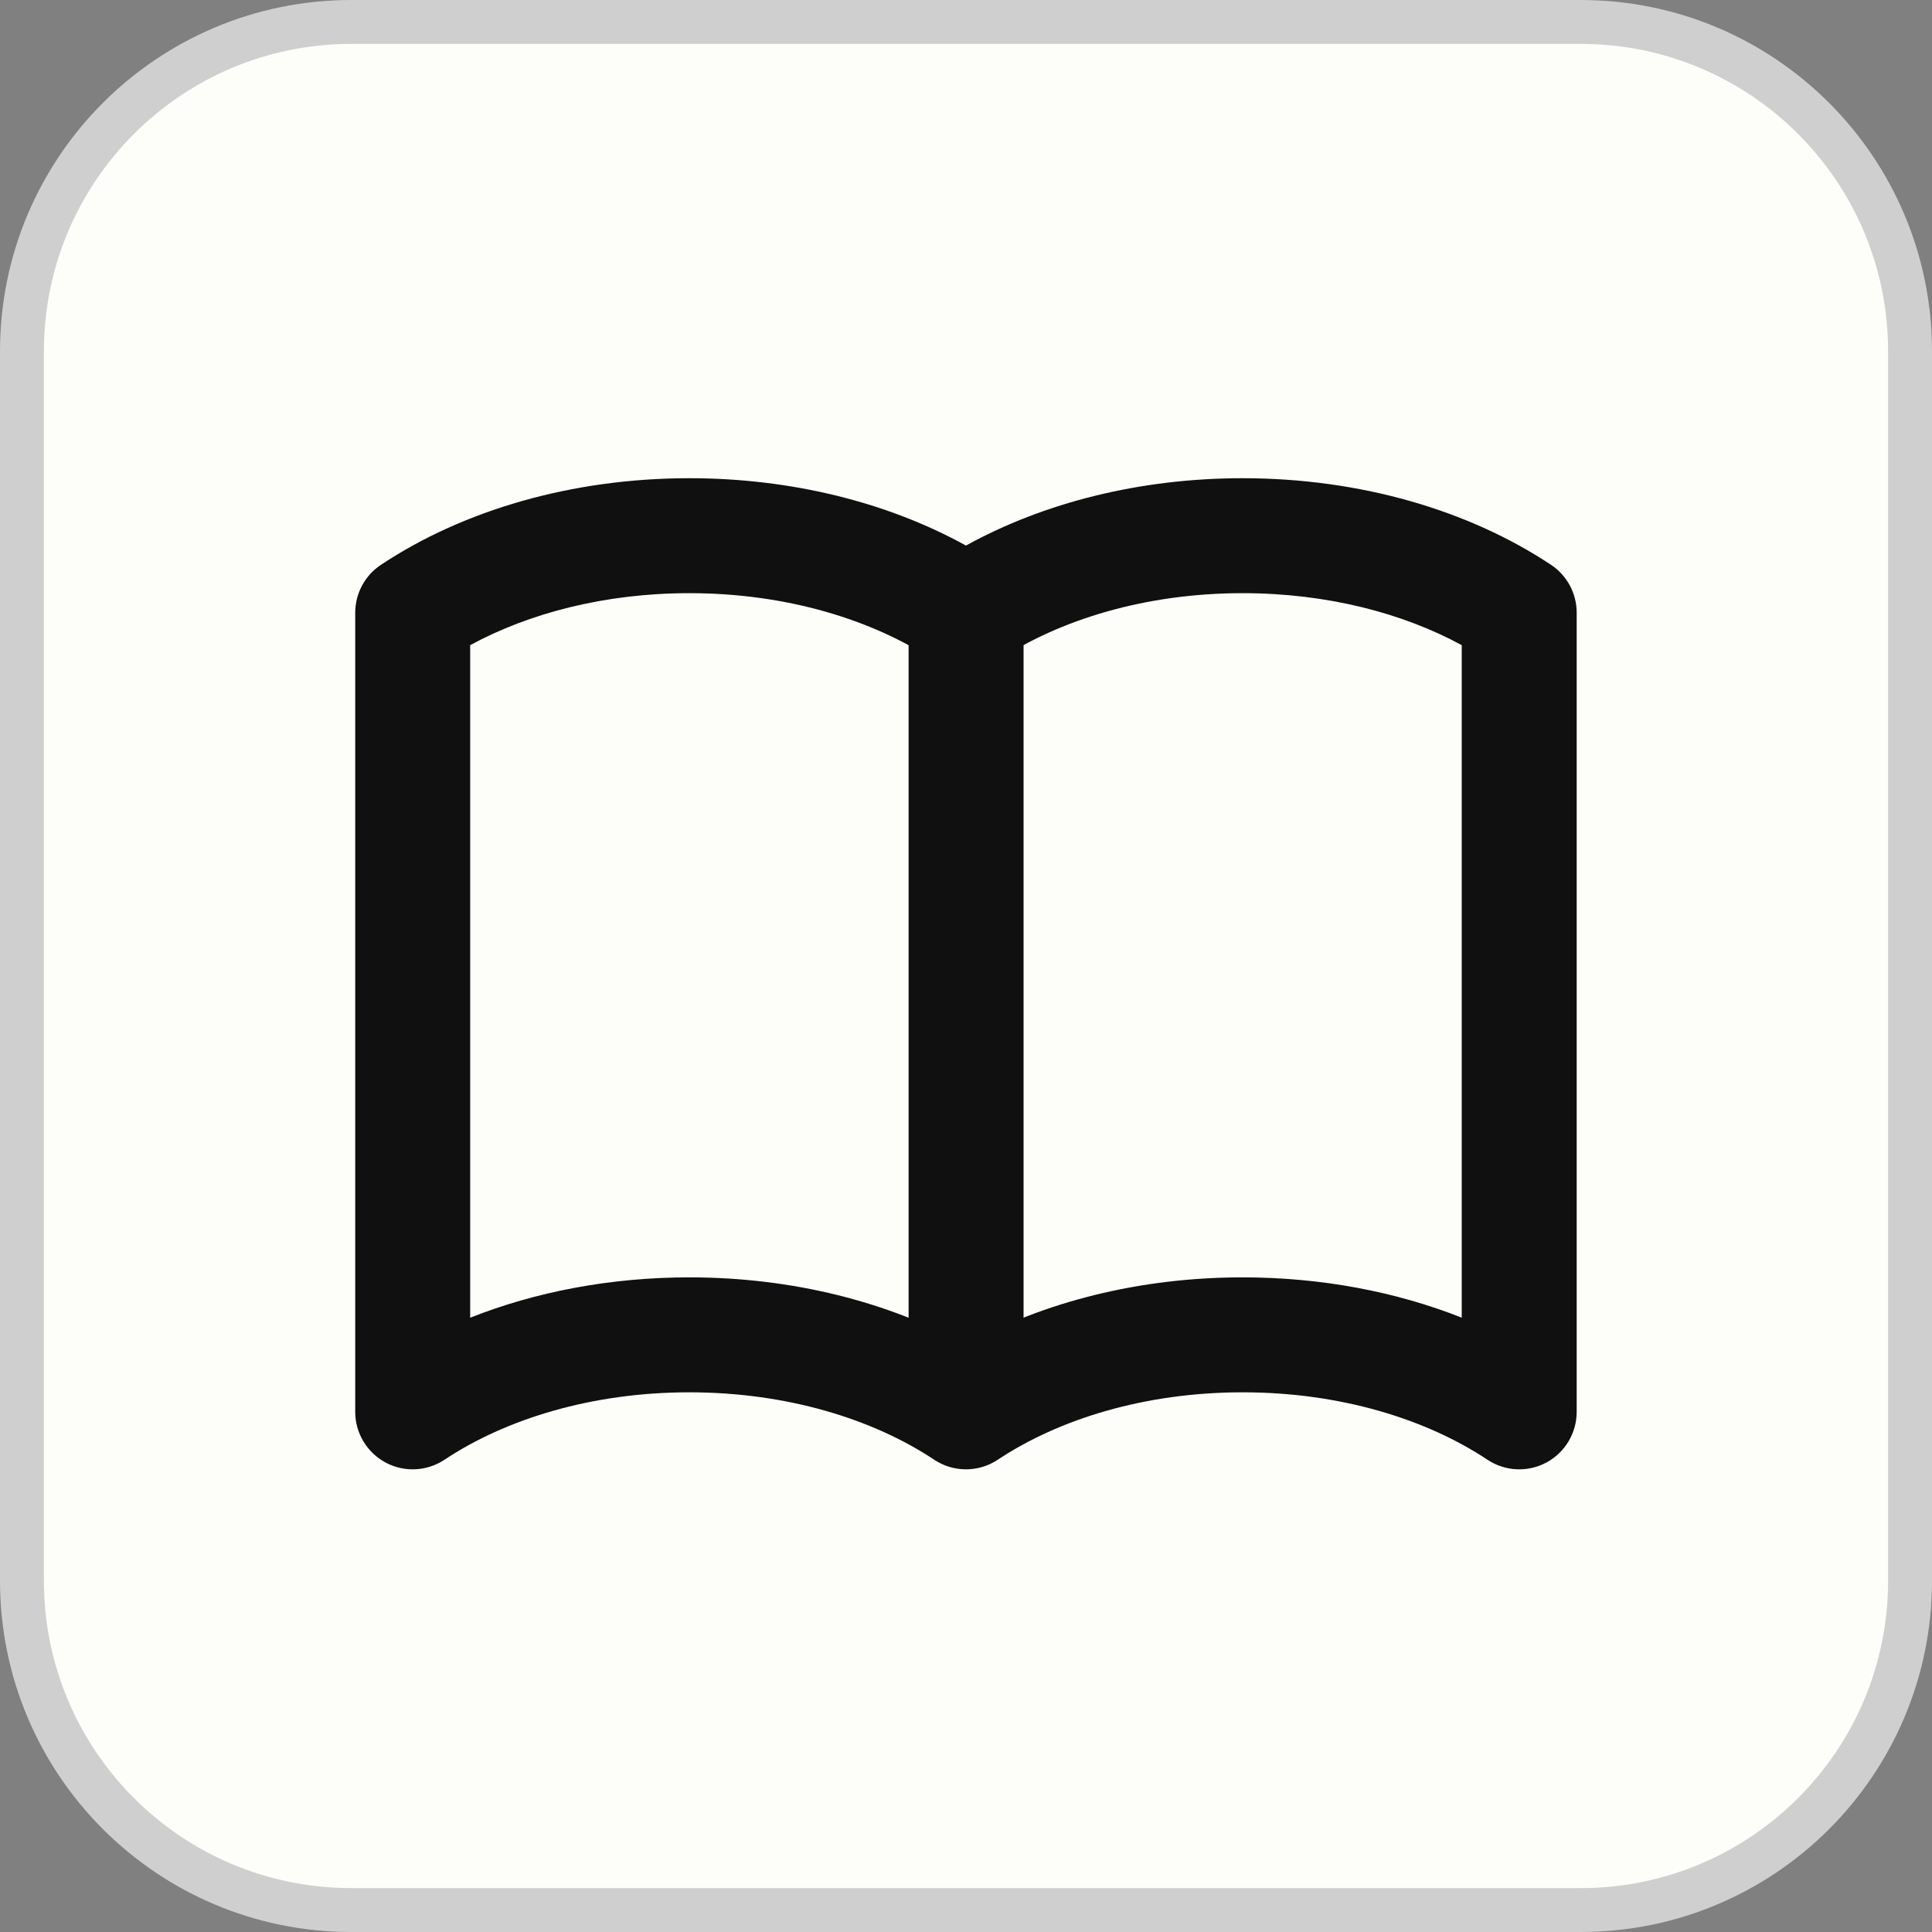
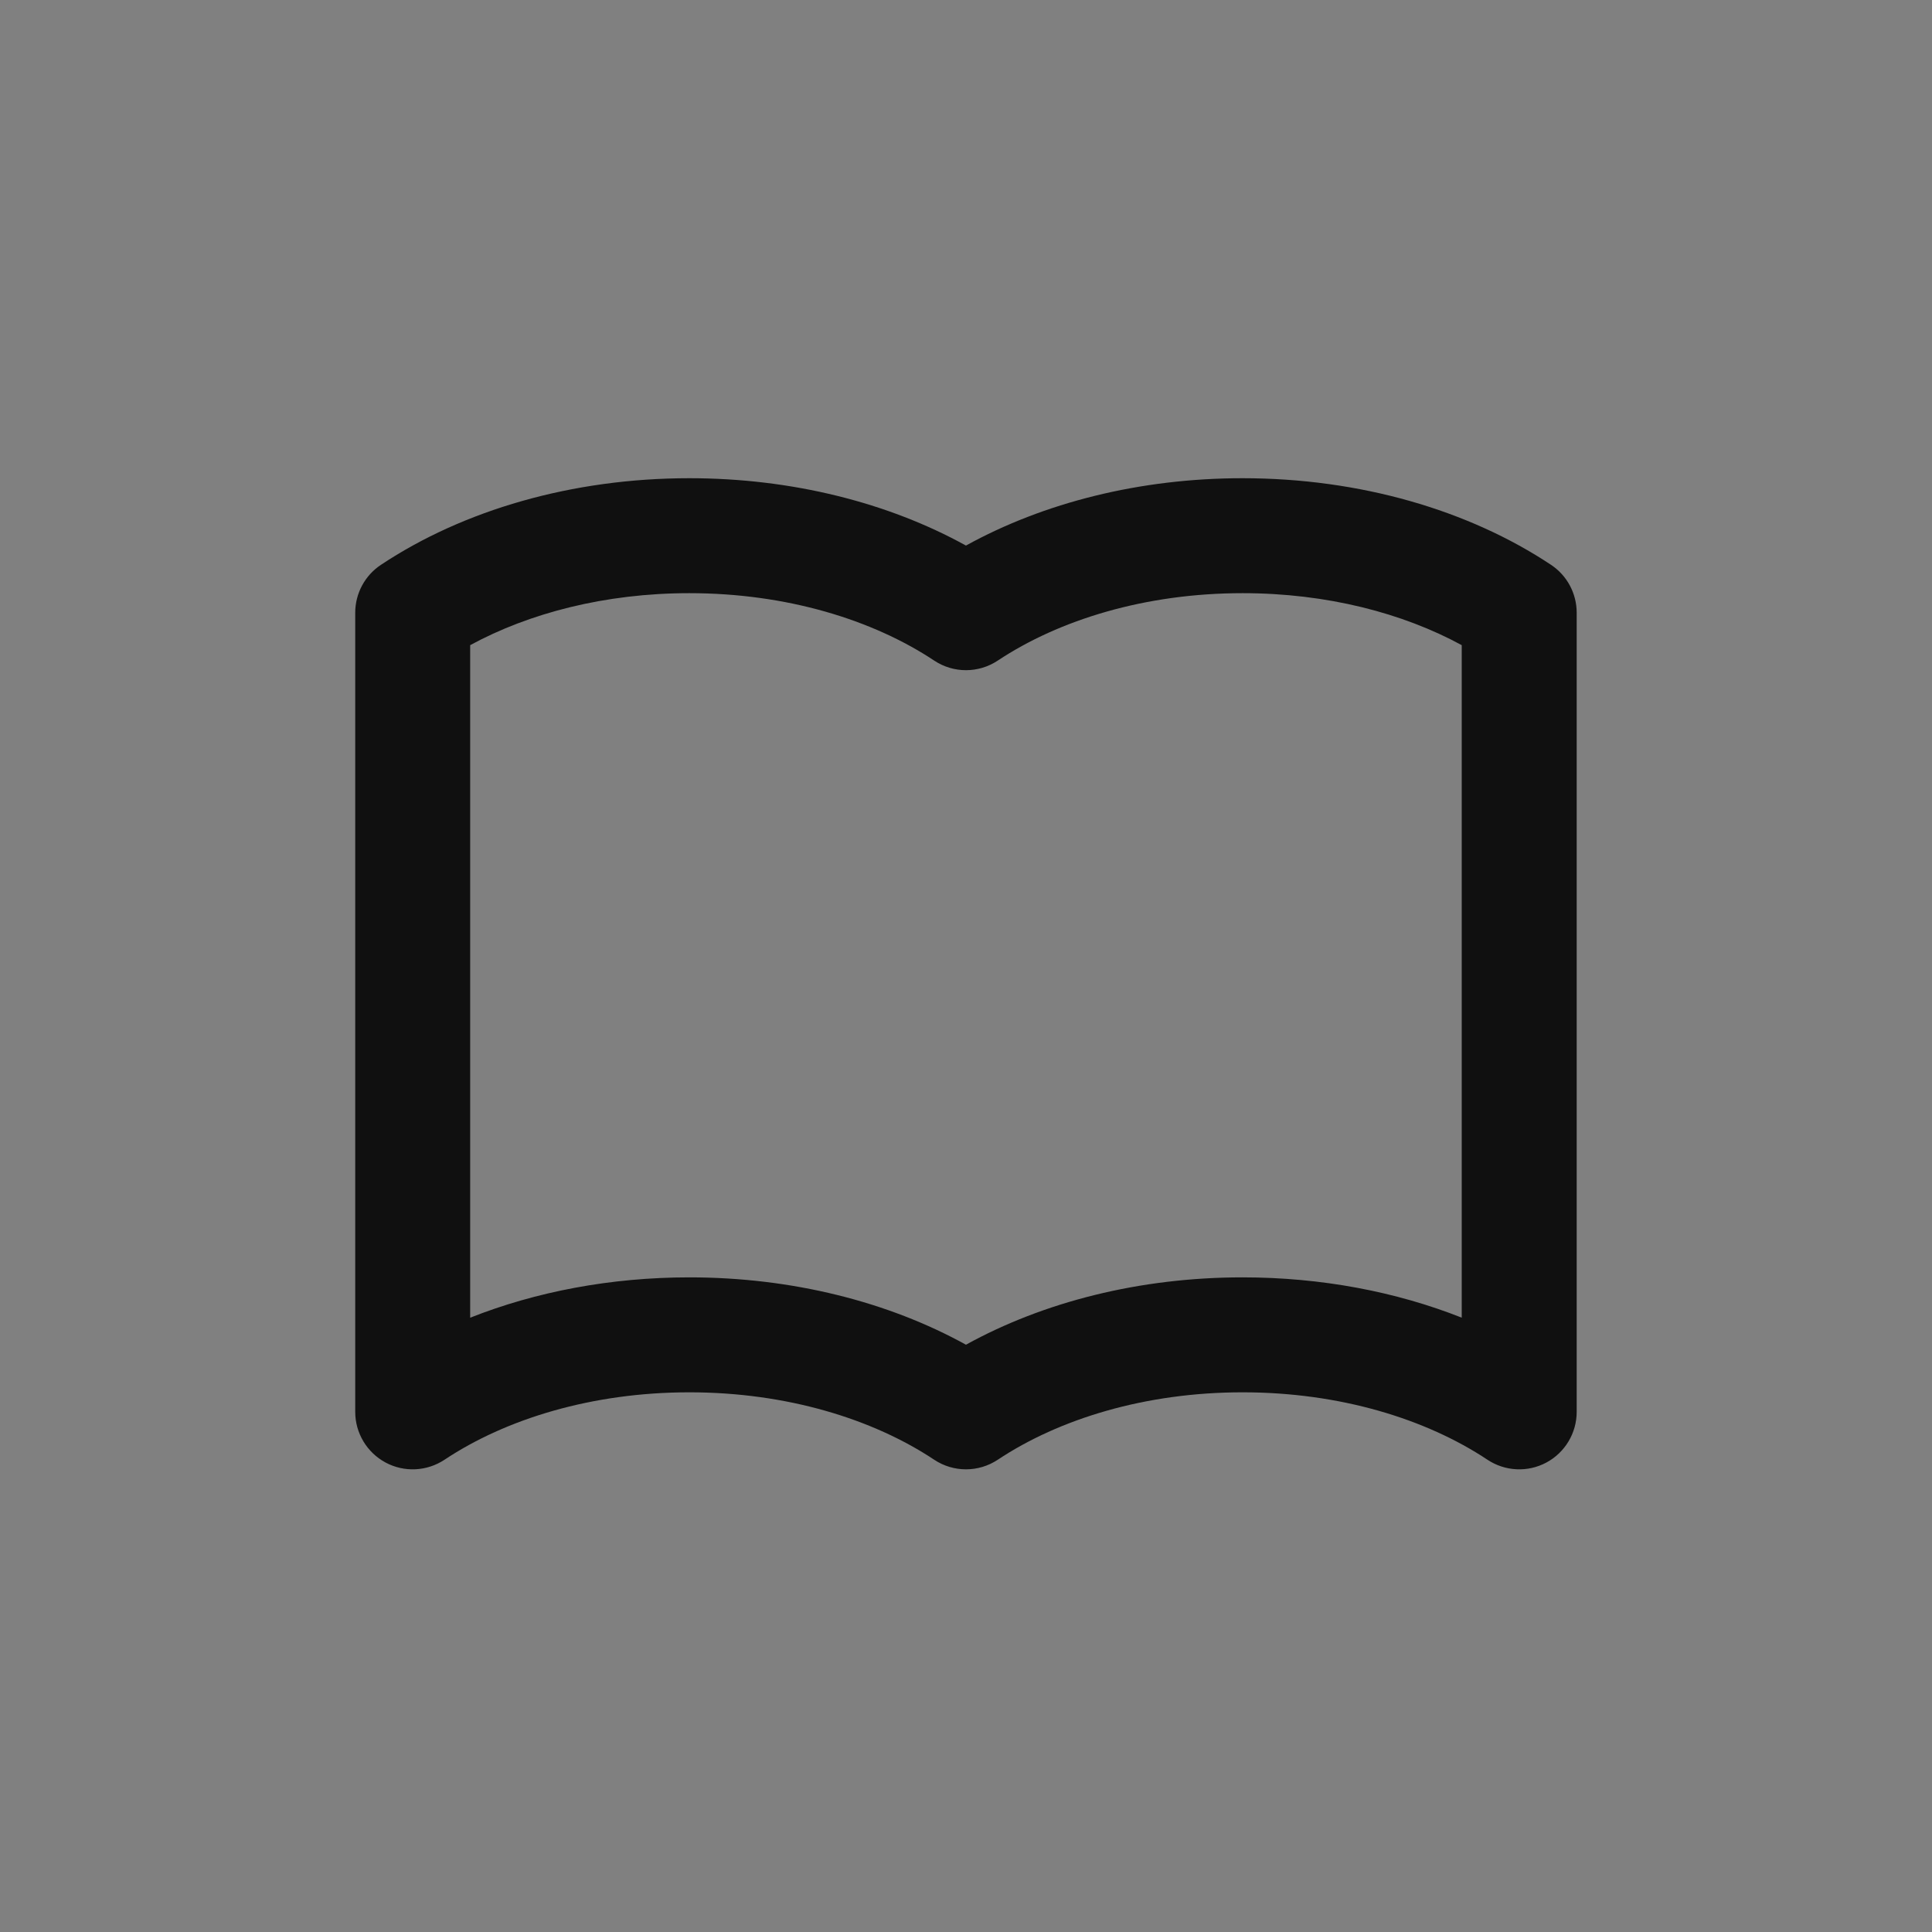
<svg xmlns="http://www.w3.org/2000/svg" width="44" height="44" viewBox="0 0 44 44" fill="none">
  <rect x="0" y="0" width="44" height="44" fill="#808080" stroke="none" />
-   <path d="M8 0.5H36C40.142 0.5 43.5 3.858 43.5 8V36C43.5 40.142 40.142 43.5 36 43.5H8C3.858 43.5 0.5 40.142 0.5 36V8C0.5 3.858 3.858 0.5 8 0.5Z" fill="#FDFDF9" />
-   <path d="M8 0.5H36C40.142 0.5 43.5 3.858 43.5 8V36C43.5 40.142 40.142 43.5 36 43.5H8C3.858 43.5 0.5 40.142 0.5 36V8C0.5 3.858 3.858 0.5 8 0.5Z" stroke="#CFCFCF" />
  <path fill-rule="evenodd" clip-rule="evenodd" d="M8.675 12.864C10.549 11.619 13.028 10.891 15.699 10.891C18.04 10.891 20.232 11.449 21.999 12.425C23.767 11.449 25.959 10.891 28.299 10.891C30.973 10.891 33.45 11.619 35.324 12.864C35.689 13.106 35.908 13.516 35.908 13.954V32.154C35.908 32.636 35.643 33.08 35.218 33.308C34.793 33.536 34.277 33.511 33.875 33.244C32.478 32.316 30.518 31.709 28.299 31.709C26.082 31.709 24.12 32.316 22.724 33.244C22.285 33.536 21.714 33.536 21.275 33.244C19.878 32.316 17.916 31.709 15.699 31.709C13.482 31.709 11.52 32.316 10.124 33.244C9.722 33.511 9.206 33.536 8.781 33.308C8.356 33.08 8.09 32.636 8.09 32.154V13.954C8.09 13.516 8.31 13.106 8.675 12.864ZM10.708 14.693V30.01C12.202 29.418 13.908 29.091 15.699 29.091C18.04 29.091 20.232 29.649 21.999 30.625C23.767 29.649 25.959 29.091 28.299 29.091C30.092 29.091 31.797 29.418 33.29 30.009V14.693C31.954 13.966 30.224 13.509 28.299 13.509C26.082 13.509 24.12 14.117 22.724 15.044C22.285 15.336 21.714 15.336 21.275 15.044C19.878 14.117 17.916 13.509 15.699 13.509C13.776 13.509 12.045 13.966 10.708 14.693Z" fill="#101010" />
-   <path fill-rule="evenodd" clip-rule="evenodd" d="M22.002 13.381C22.725 13.381 23.311 13.967 23.311 14.69L23.311 30.559C23.311 31.282 22.725 31.868 22.002 31.868C21.279 31.868 20.693 31.282 20.693 30.559L20.693 14.69C20.693 13.967 21.279 13.381 22.002 13.381Z" fill="#101010" />
</svg>